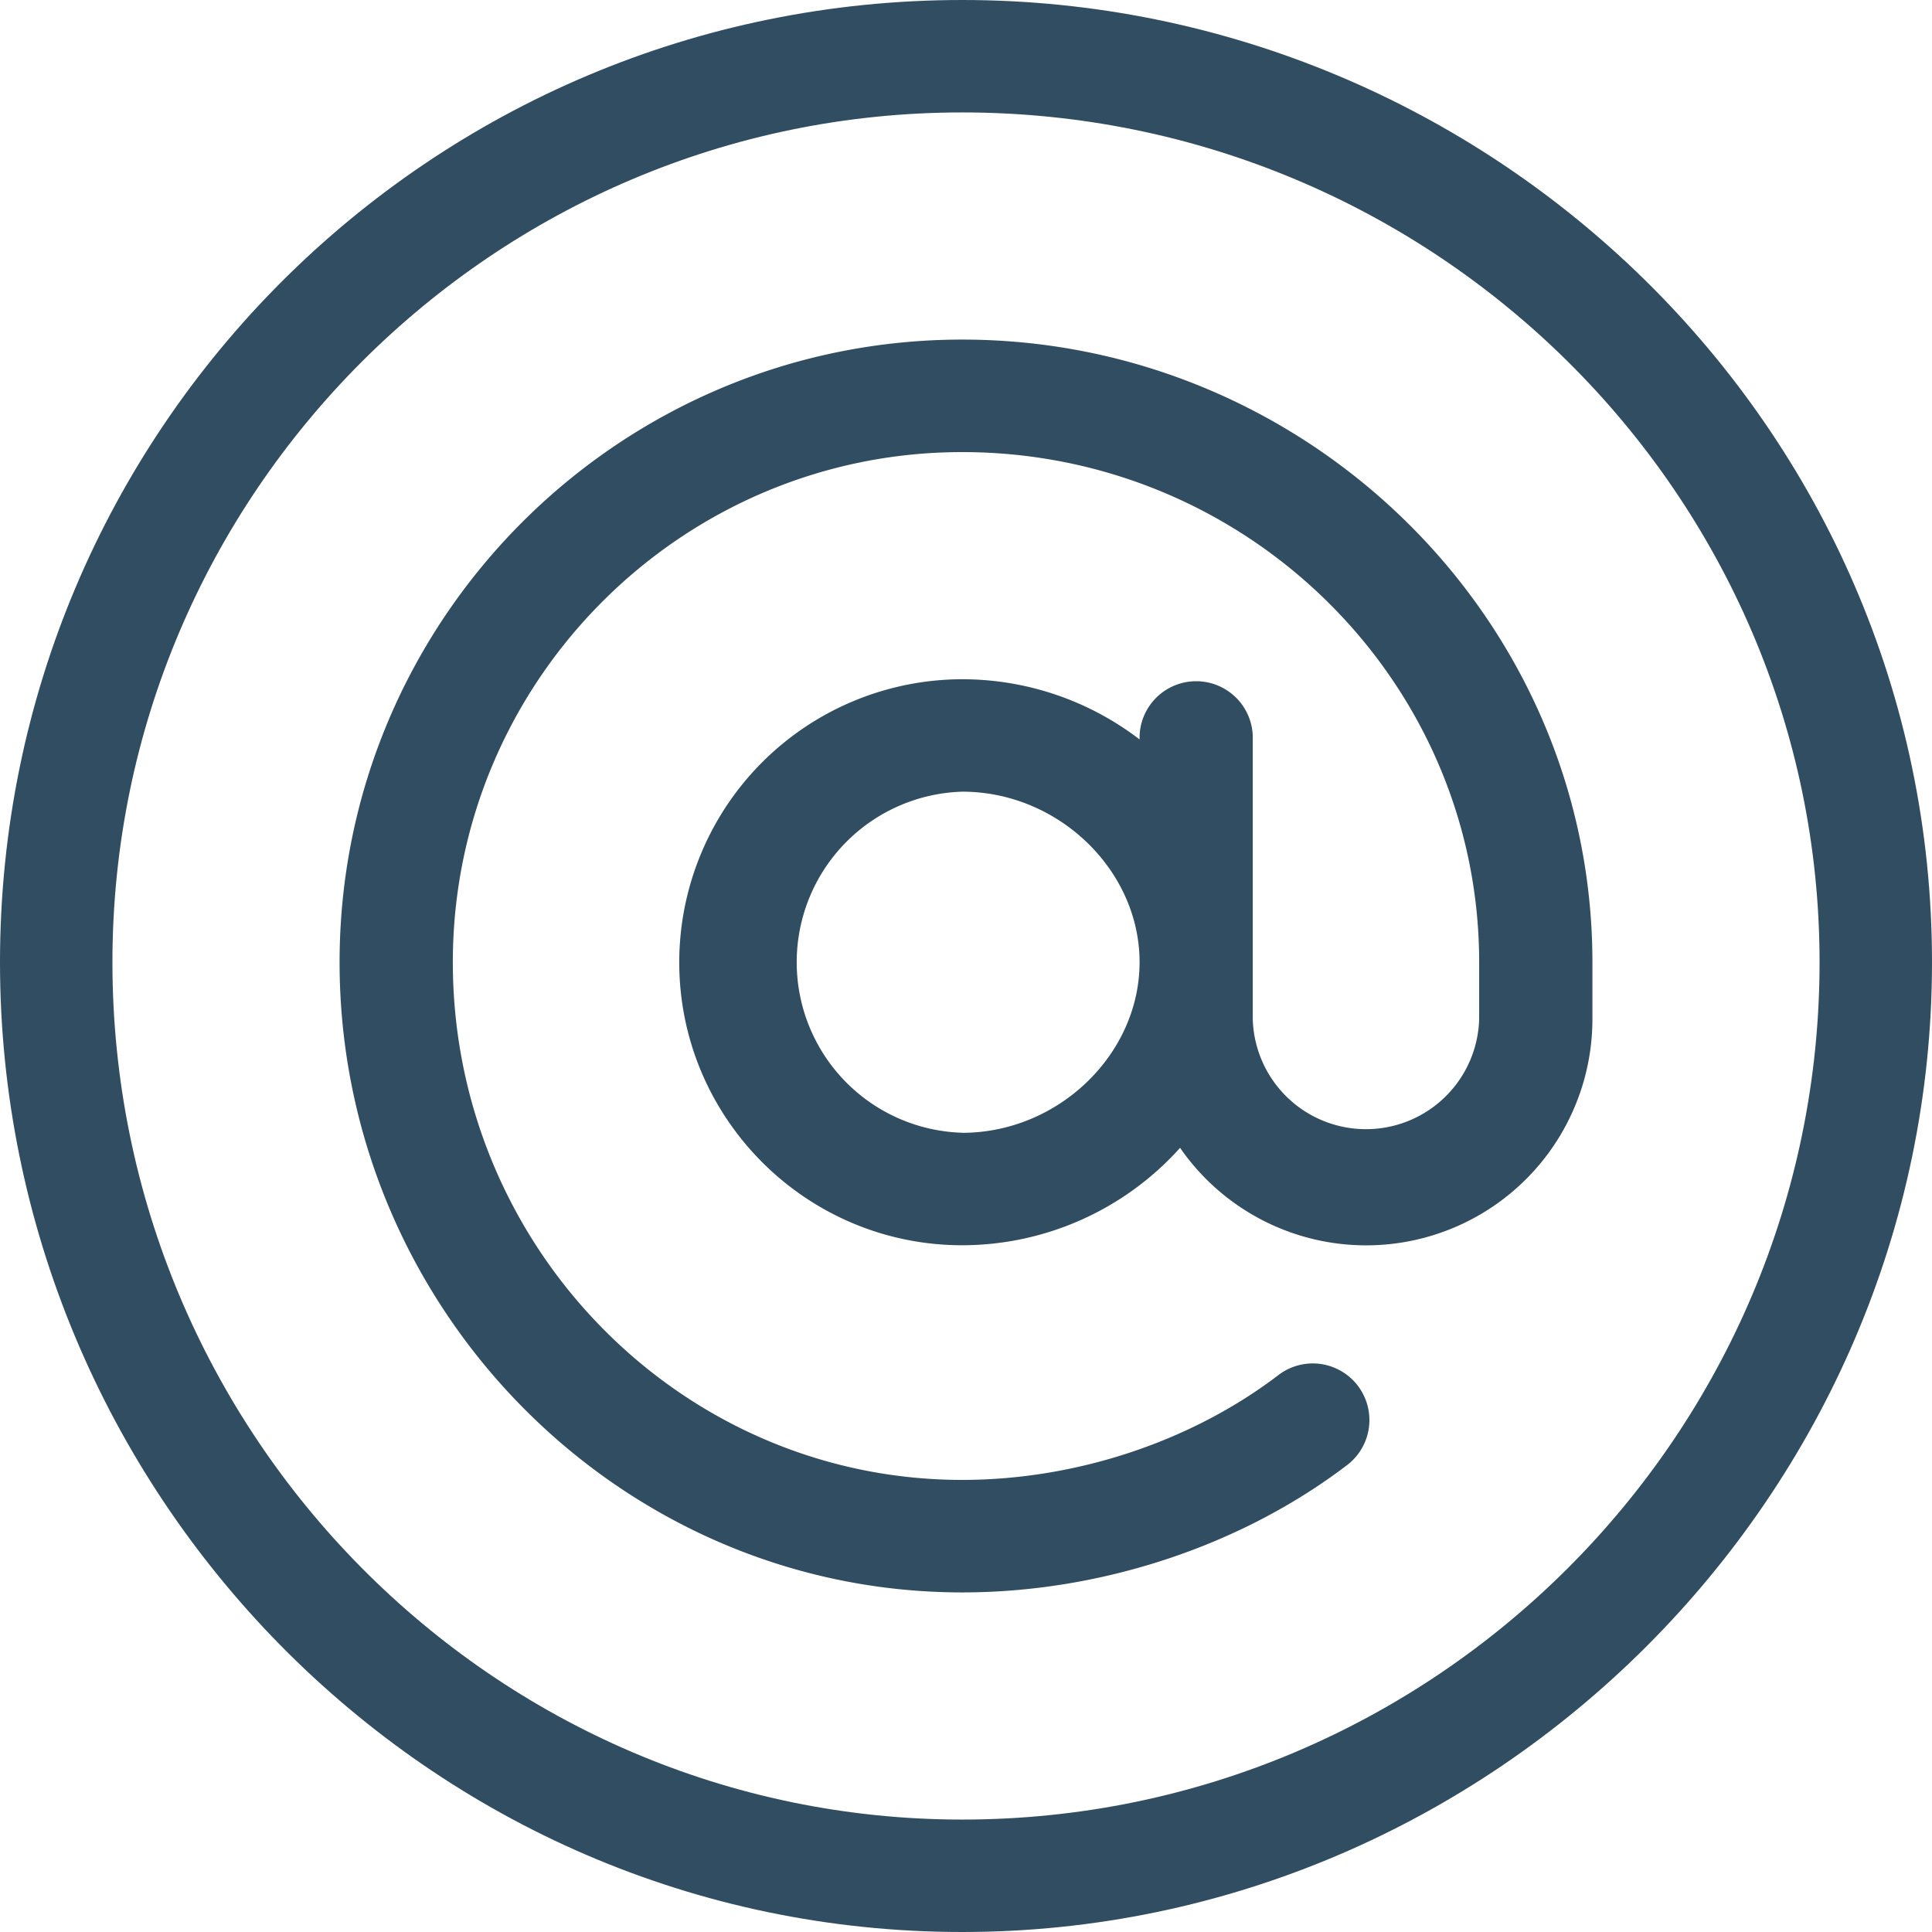
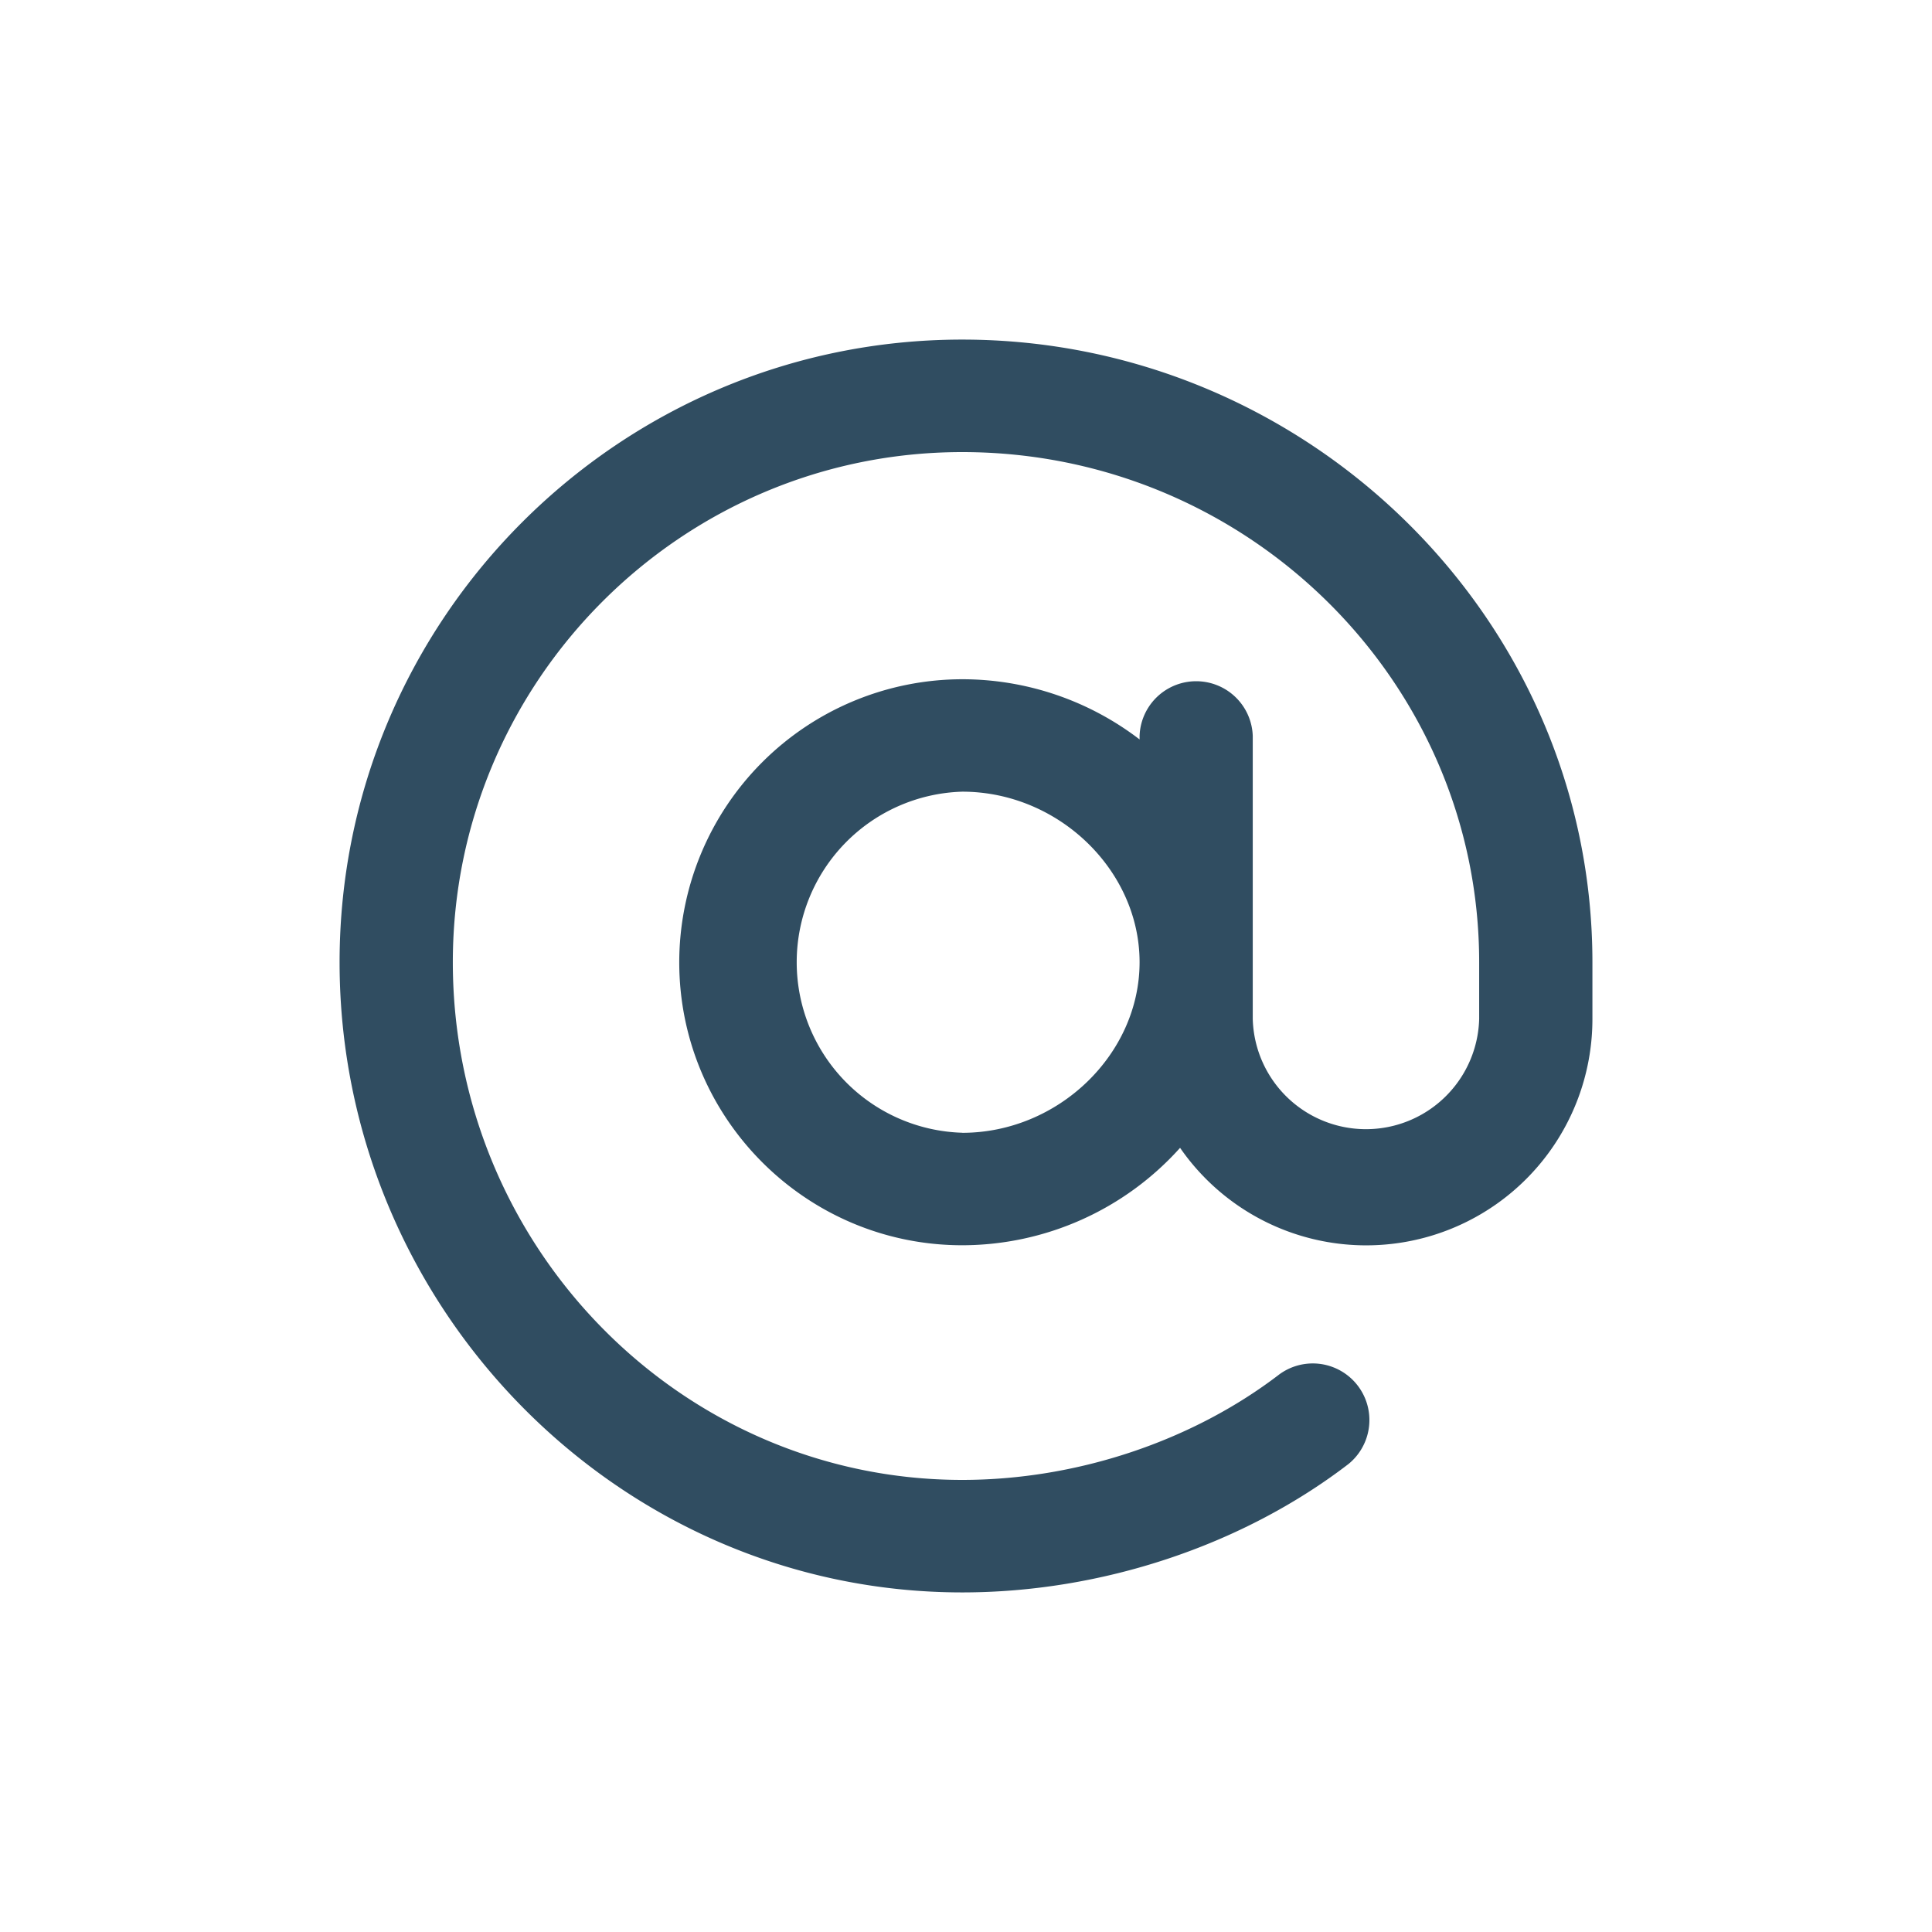
<svg xmlns="http://www.w3.org/2000/svg" width="26" height="26" fill="none">
-   <path d="M12.95 0C5.791 0 0 5.792 0 12.95 0 20.052 5.74 26 12.95 26 20.09 26 26 20.114 26 12.95 26 5.731 20.046 0 12.95 0zm0 24.487c-6.301 0-11.437-5.182-11.437-11.538 0-6.3 5.136-11.436 11.436-11.436 6.356 0 11.538 5.136 11.538 11.436 0 6.356-5.182 11.538-11.538 11.538z" fill="#304D61" />
  <path d="M12.95 4.57c-4.62 0-8.38 3.76-8.38 8.38 0 4.637 3.751 8.48 8.38 8.48 1.872 0 3.766-.63 5.196-1.727a.762.762 0 00-.927-1.209c-1.17.898-2.726 1.422-4.27 1.422-3.78 0-6.855-3.13-6.855-6.967 0-3.78 3.075-6.865 6.855-6.865 3.836 0 6.957 3.085 6.957 6.865v.762a1.524 1.524 0 01-3.047 0V9.902a.762.762 0 00-1.523 0v.049a3.925 3.925 0 00-2.387-.81 3.813 3.813 0 00-3.808 3.808c0 2.1 1.708 3.809 3.808 3.809a3.944 3.944 0 002.932-1.311 3.045 3.045 0 005.549-1.736v-.762c0-4.634-3.849-8.379-8.48-8.379zm0 10.674a2.296 2.296 0 010-4.59c1.293 0 2.386 1.056 2.386 2.295 0 1.239-1.093 2.296-2.387 2.296z" fill="#304D61" />
</svg>